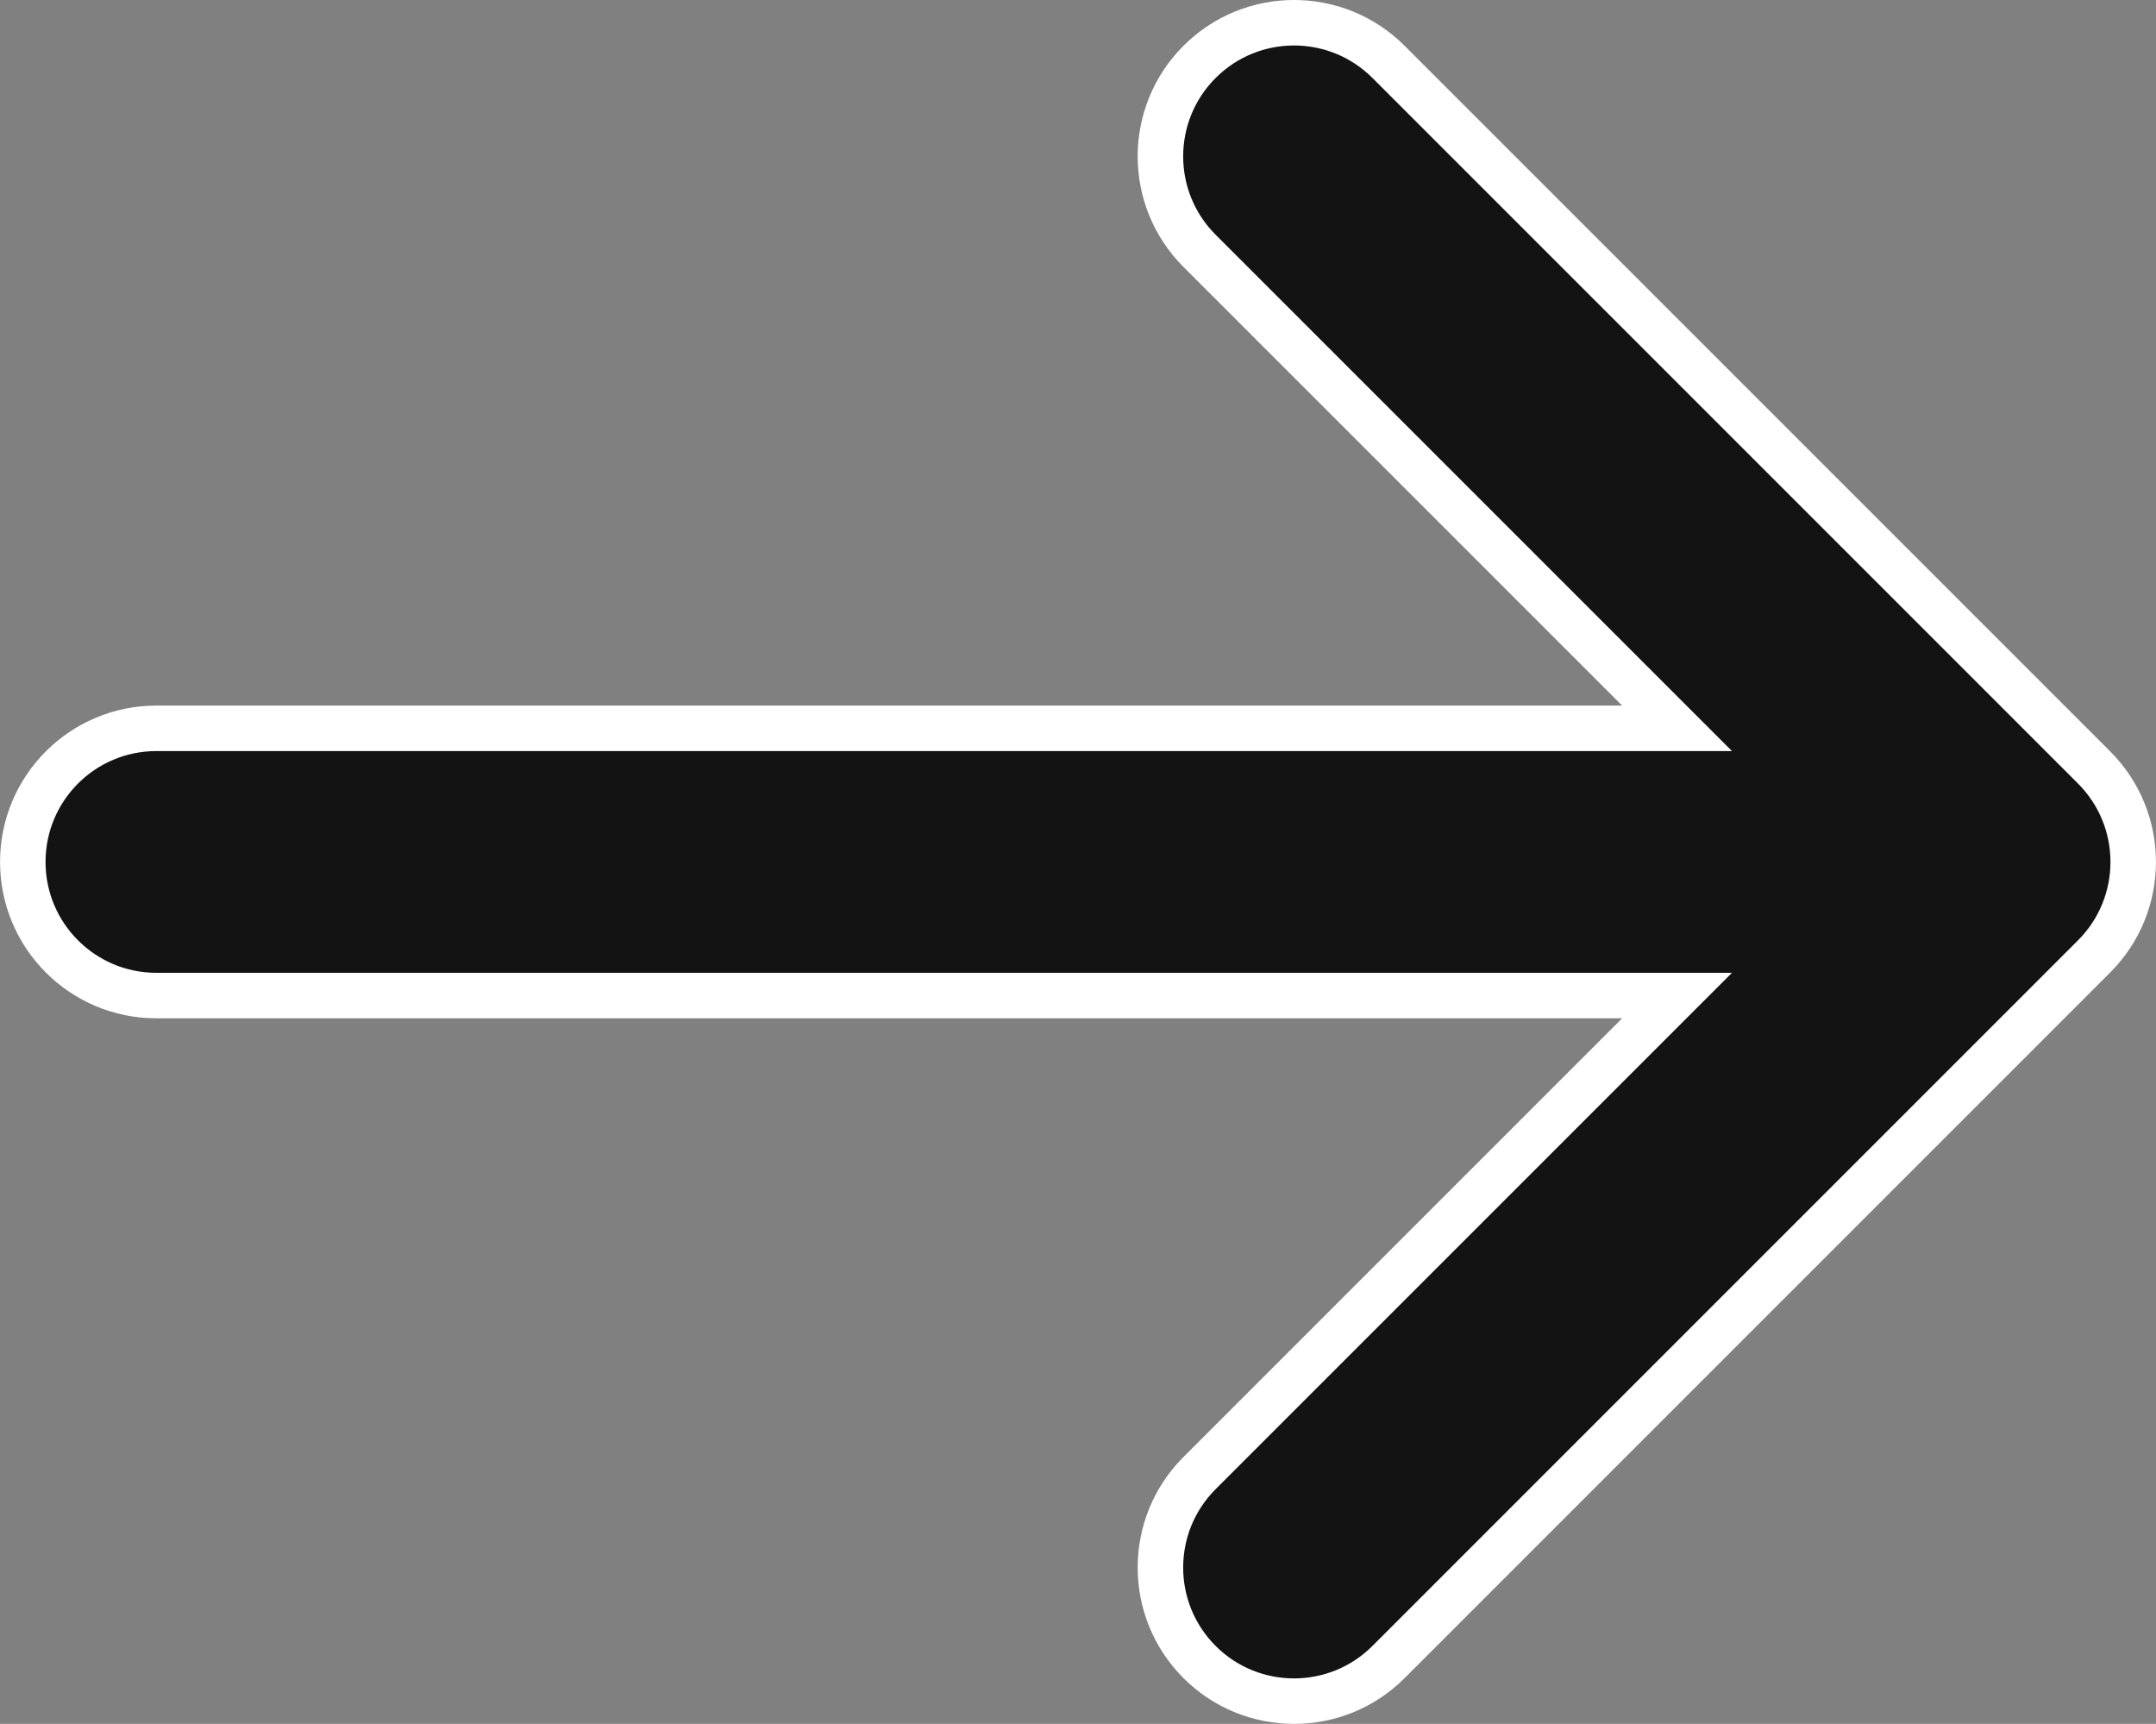
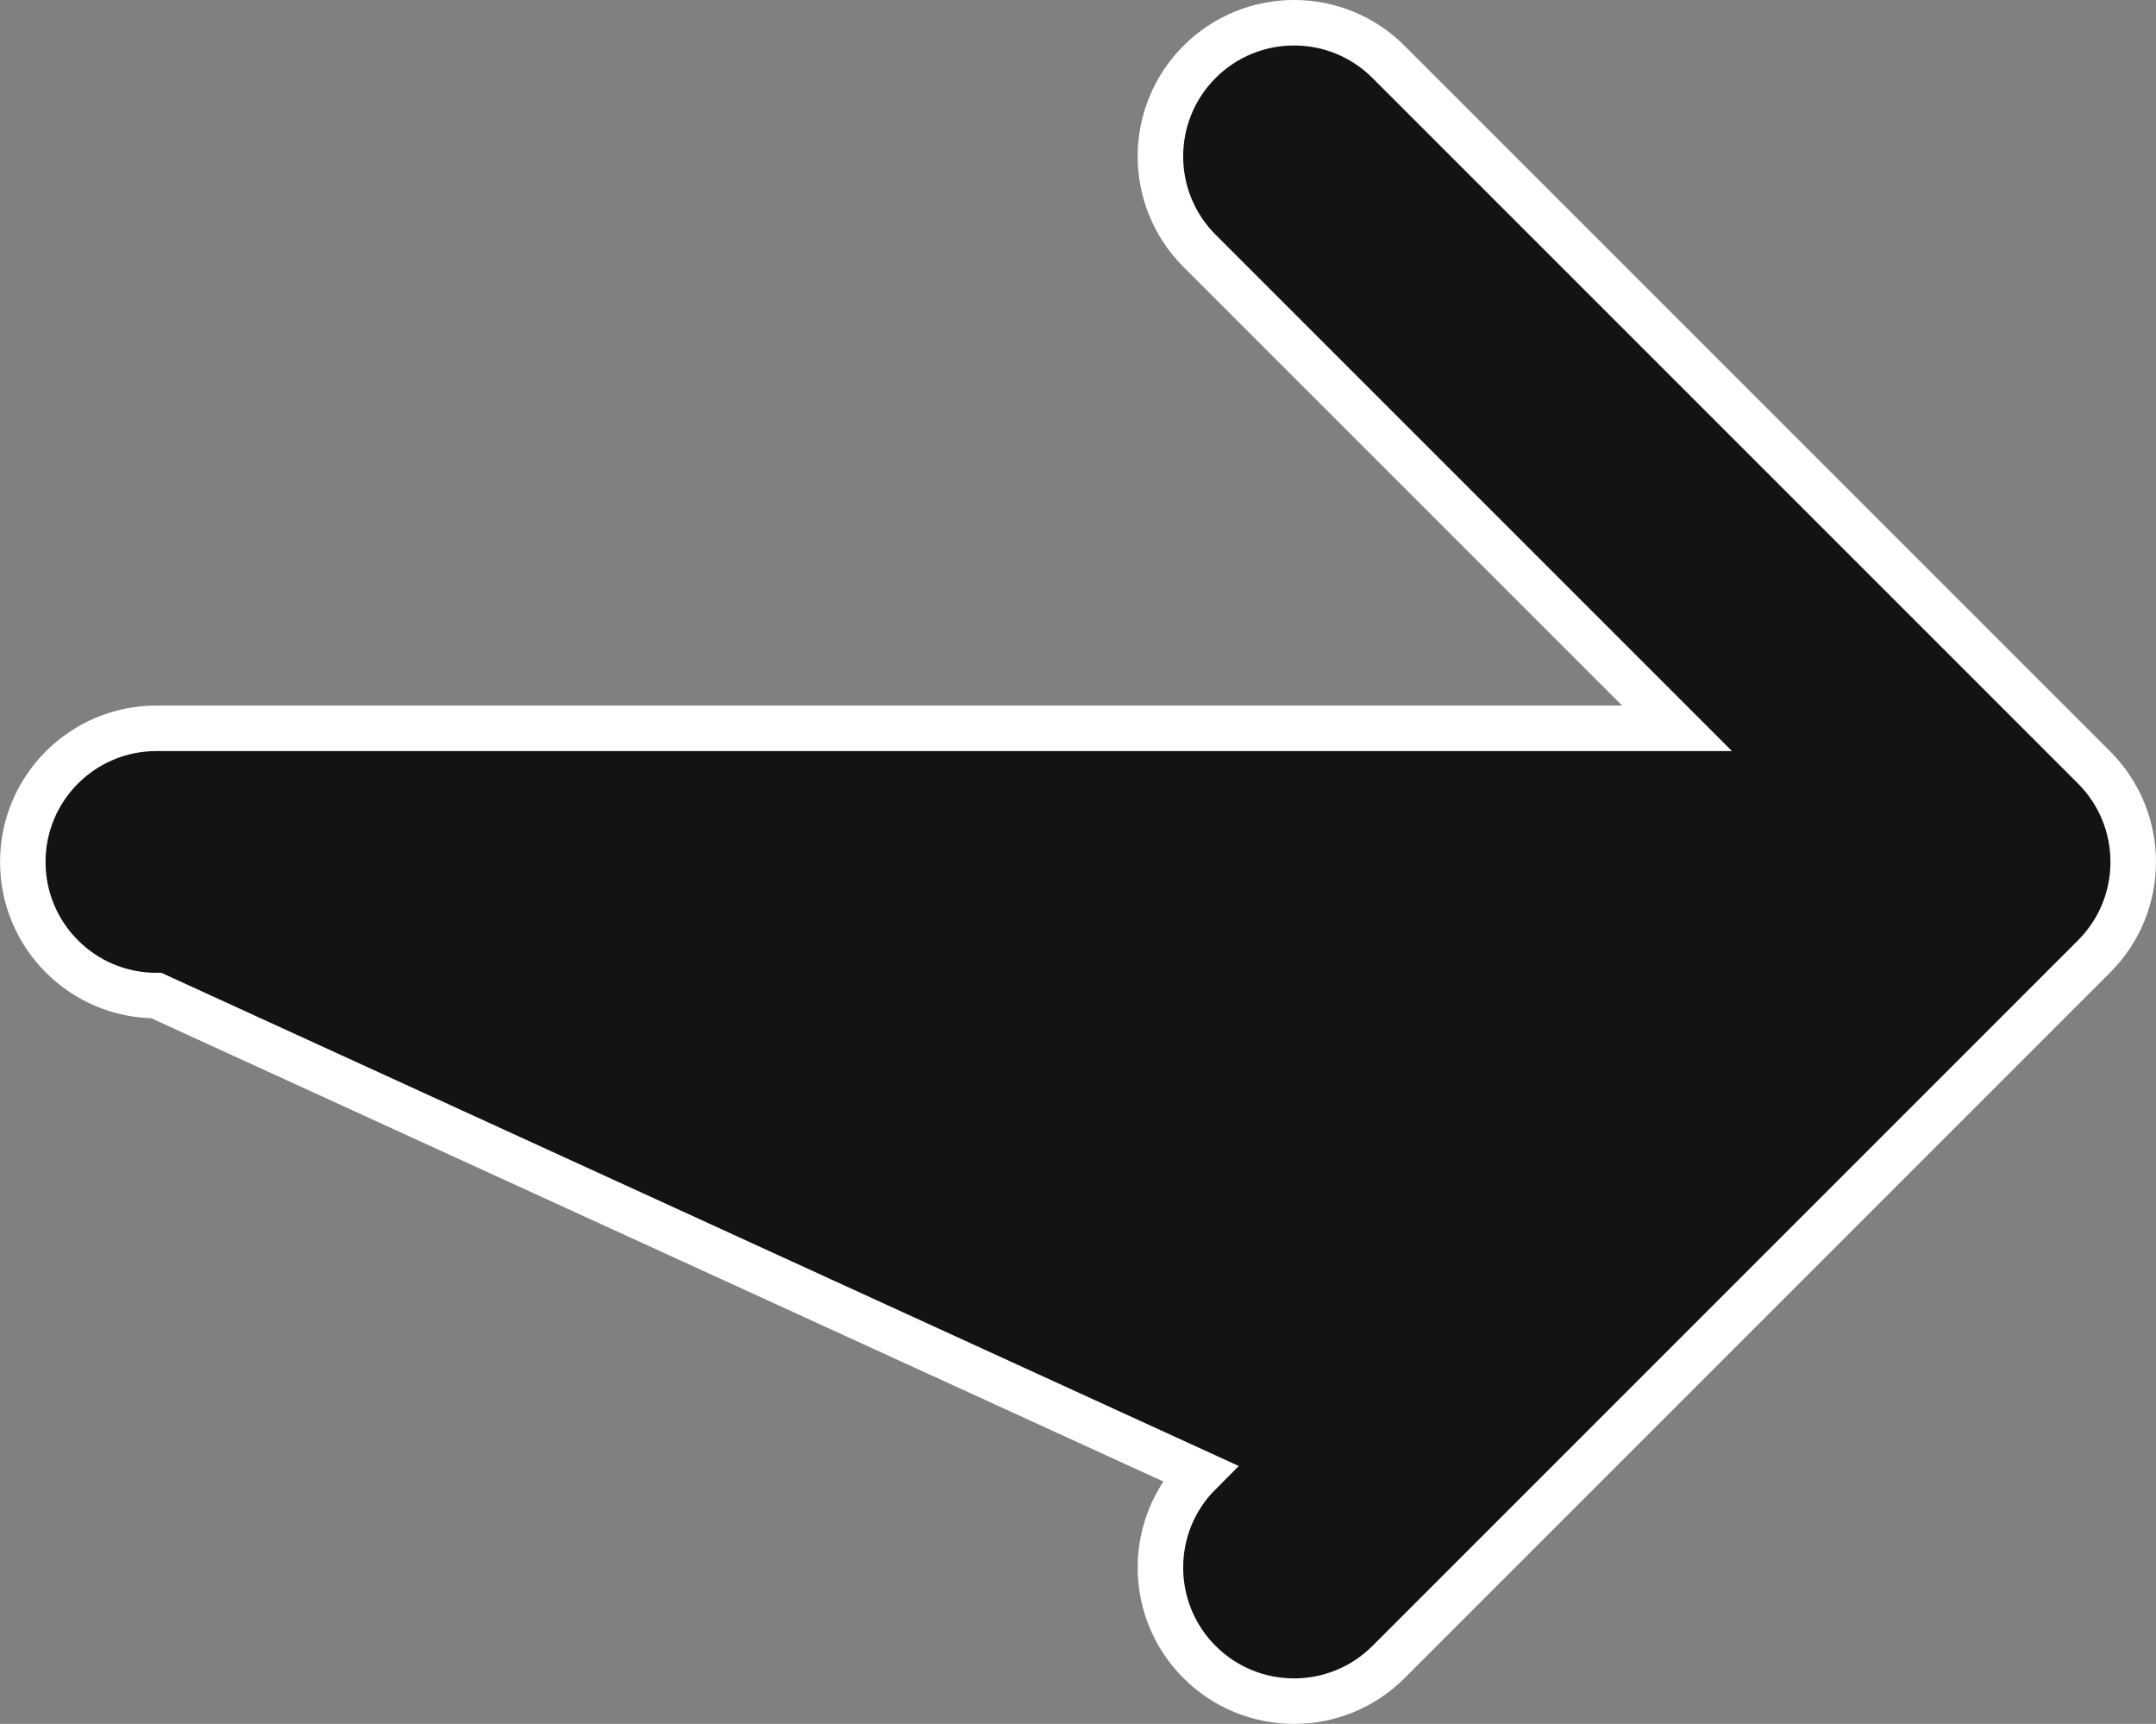
<svg xmlns="http://www.w3.org/2000/svg" viewBox="0 0 79 63.164" fill="none">
  <rect x="0" y="0" width="79" height="63.164" fill="#808080" stroke="none" />
-   <path d="M76.731 35.044C78.643 33.132 78.643 30.032 76.731 28.12L50.878 2.267C48.966 0.355 45.866 0.355 43.954 2.267C42.042 4.179 42.042 7.279 43.954 9.191L61.45 26.686L5.731 26.686C3.027 26.686 0.835 28.878 0.835 31.582C0.835 34.286 3.027 36.478 5.731 36.478L61.45 36.478L43.954 53.974C42.042 55.886 42.042 58.986 43.954 60.898C45.866 62.809 48.966 62.809 50.878 60.898L76.731 35.044Z" fill="#131313" stroke="white" stroke-width="1.667" />
+   <path d="M76.731 35.044C78.643 33.132 78.643 30.032 76.731 28.12L50.878 2.267C48.966 0.355 45.866 0.355 43.954 2.267C42.042 4.179 42.042 7.279 43.954 9.191L61.45 26.686L5.731 26.686C3.027 26.686 0.835 28.878 0.835 31.582C0.835 34.286 3.027 36.478 5.731 36.478L43.954 53.974C42.042 55.886 42.042 58.986 43.954 60.898C45.866 62.809 48.966 62.809 50.878 60.898L76.731 35.044Z" fill="#131313" stroke="white" stroke-width="1.667" />
</svg>